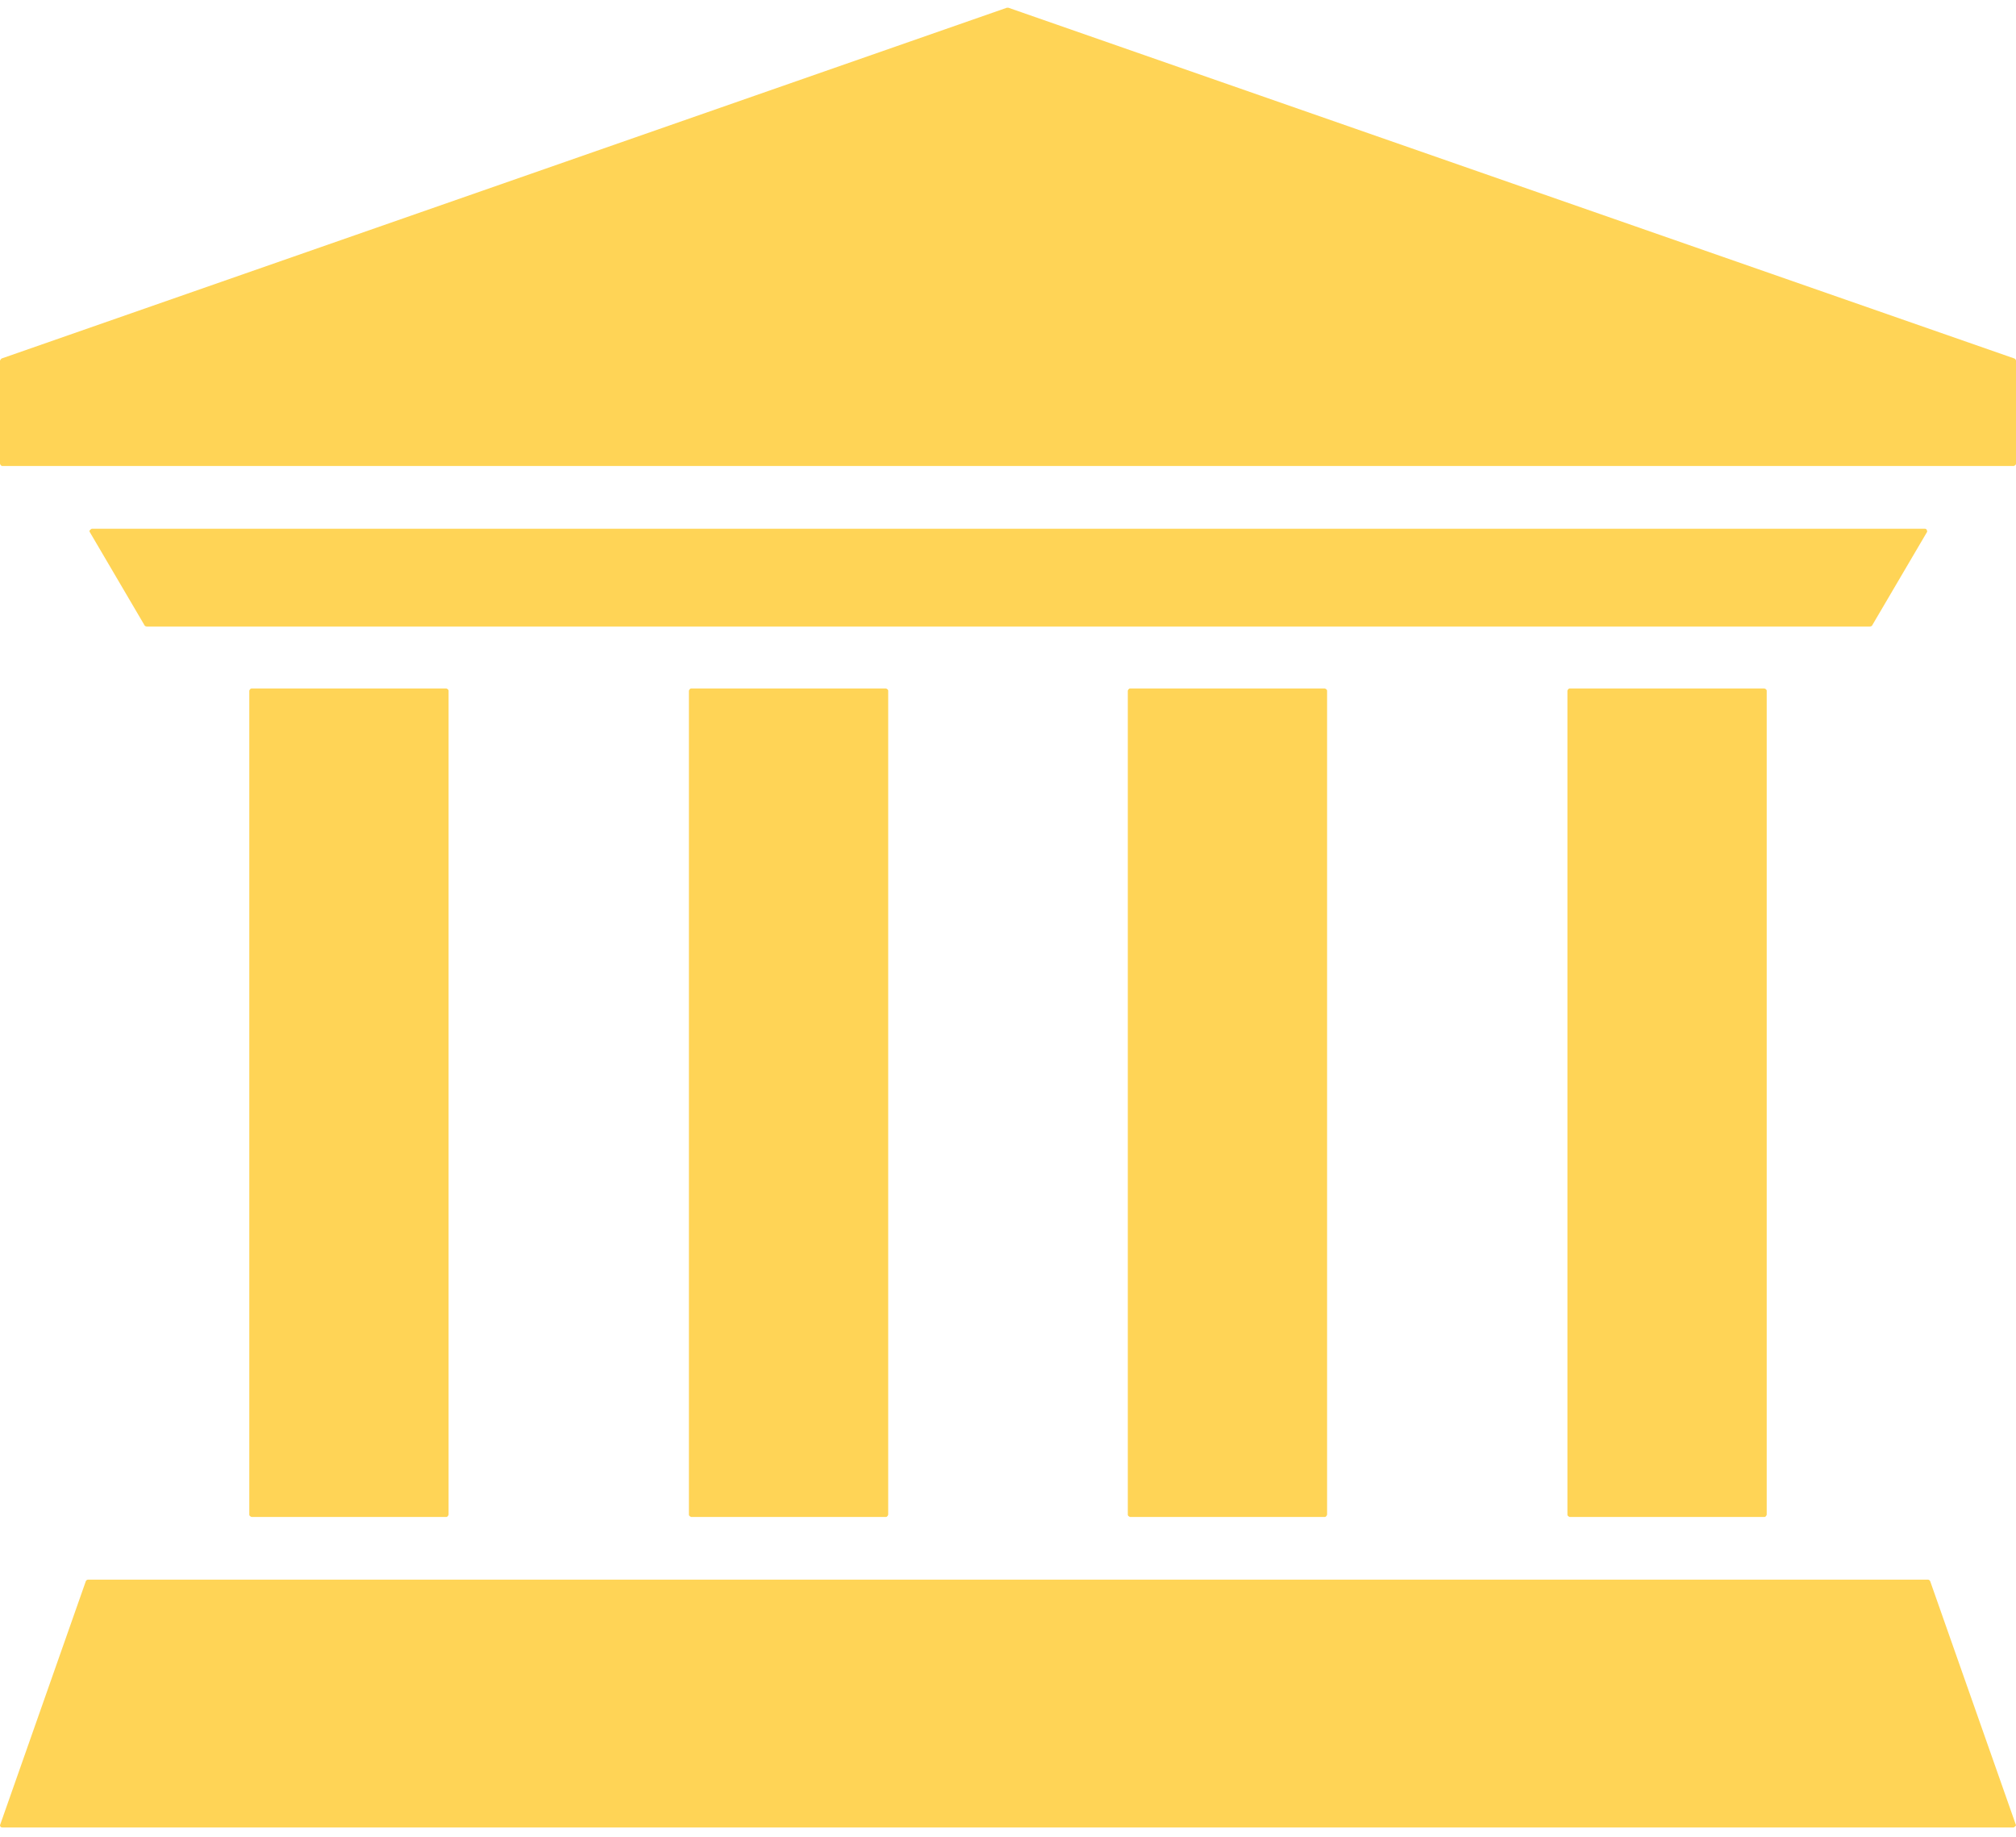
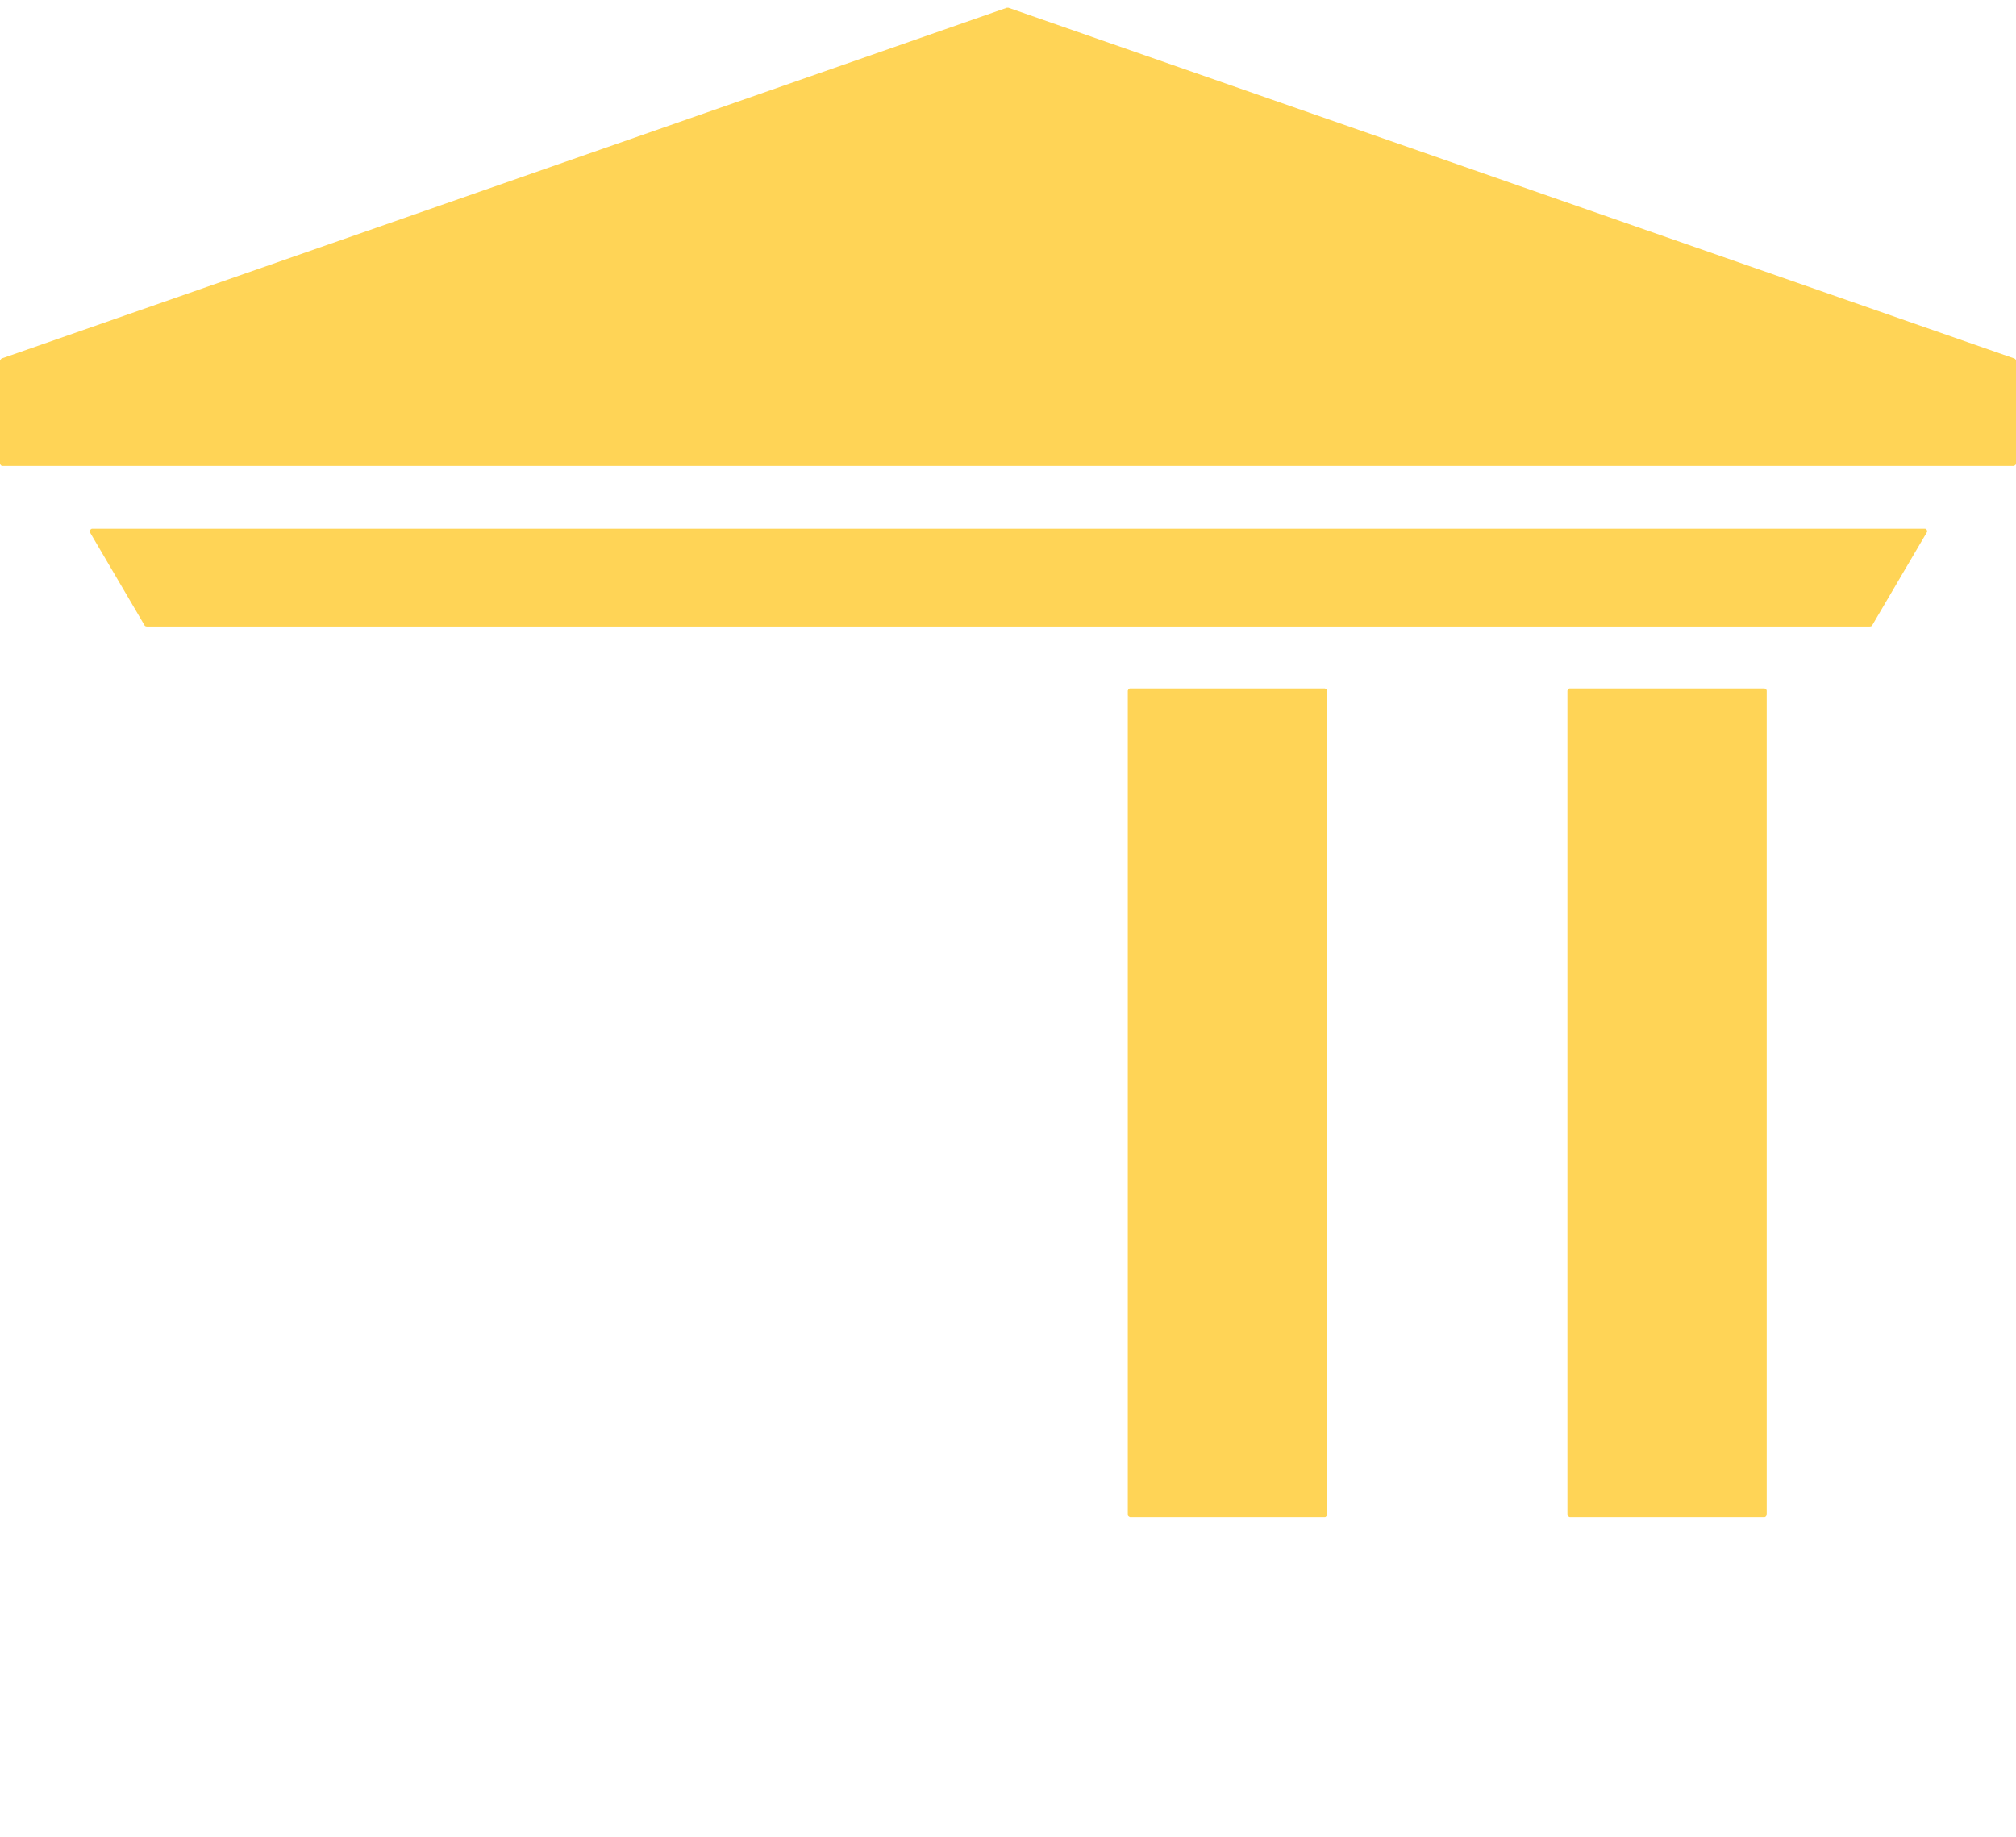
<svg xmlns="http://www.w3.org/2000/svg" width="90" height="82" viewBox="0 0 90 82" fill="none">
  <g id="Layer_1-2">
    <path id="Vector" d="M3.999 23.737L6.464 27.935C6.464 27.935 6.498 27.969 6.564 27.969H83.469C83.469 27.969 83.536 27.969 83.569 27.935L86.035 23.737C86.035 23.737 86.035 23.604 85.935 23.604H4.098C4.098 23.604 3.965 23.67 3.999 23.737Z" fill="#FFD456" />
    <path id="Vector_2" d="M44.95 0.345L0.067 16.006C0.067 16.006 0 16.073 0 16.106V20.704C0 20.704 0.033 20.804 0.1 20.804H89.9C89.9 20.804 90 20.771 90 20.704V16.106C90 16.106 90 16.039 89.933 16.006L45.017 0.345C45.017 0.345 44.983 0.345 44.95 0.345Z" fill="#FFD456" />
-     <path id="Vector_3" d="M86.168 70.586C86.168 70.586 86.135 70.519 86.068 70.519H3.932C3.932 70.519 3.865 70.519 3.832 70.586L0 81.482C0 81.482 0 81.582 0.1 81.582H89.9C89.9 81.582 90 81.516 90 81.482L86.168 70.586Z" fill="#FFD456" />
-     <path id="Vector_4" d="M19.926 67.721H11.229C11.229 67.721 11.129 67.687 11.129 67.621V30.834C11.129 30.834 11.163 30.734 11.229 30.734H19.926C19.926 30.734 20.026 30.768 20.026 30.834V67.621C20.026 67.621 19.993 67.721 19.926 67.721Z" fill="#FFD456" />
-     <path id="Vector_5" d="M39.552 67.721H30.855C30.855 67.721 30.755 67.687 30.755 67.621V30.834C30.755 30.834 30.788 30.734 30.855 30.734H39.552C39.552 30.734 39.652 30.768 39.652 30.834V67.621C39.652 67.621 39.618 67.721 39.552 67.721Z" fill="#FFD456" />
    <path id="Vector_6" d="M59.145 67.721H50.448C50.448 67.721 50.348 67.687 50.348 67.621V30.834C50.348 30.834 50.381 30.734 50.448 30.734H59.145C59.145 30.734 59.245 30.768 59.245 30.834V67.621C59.245 67.621 59.211 67.721 59.145 67.721Z" fill="#FFD456" />
    <path id="Vector_7" d="M78.771 67.721H70.074C70.074 67.721 69.974 67.687 69.974 67.621V30.834C69.974 30.834 70.007 30.734 70.074 30.734H78.771C78.771 30.734 78.871 30.768 78.871 30.834V67.621C78.871 67.621 78.838 67.721 78.771 67.721Z" fill="#FFD456" />
  </g>
</svg>